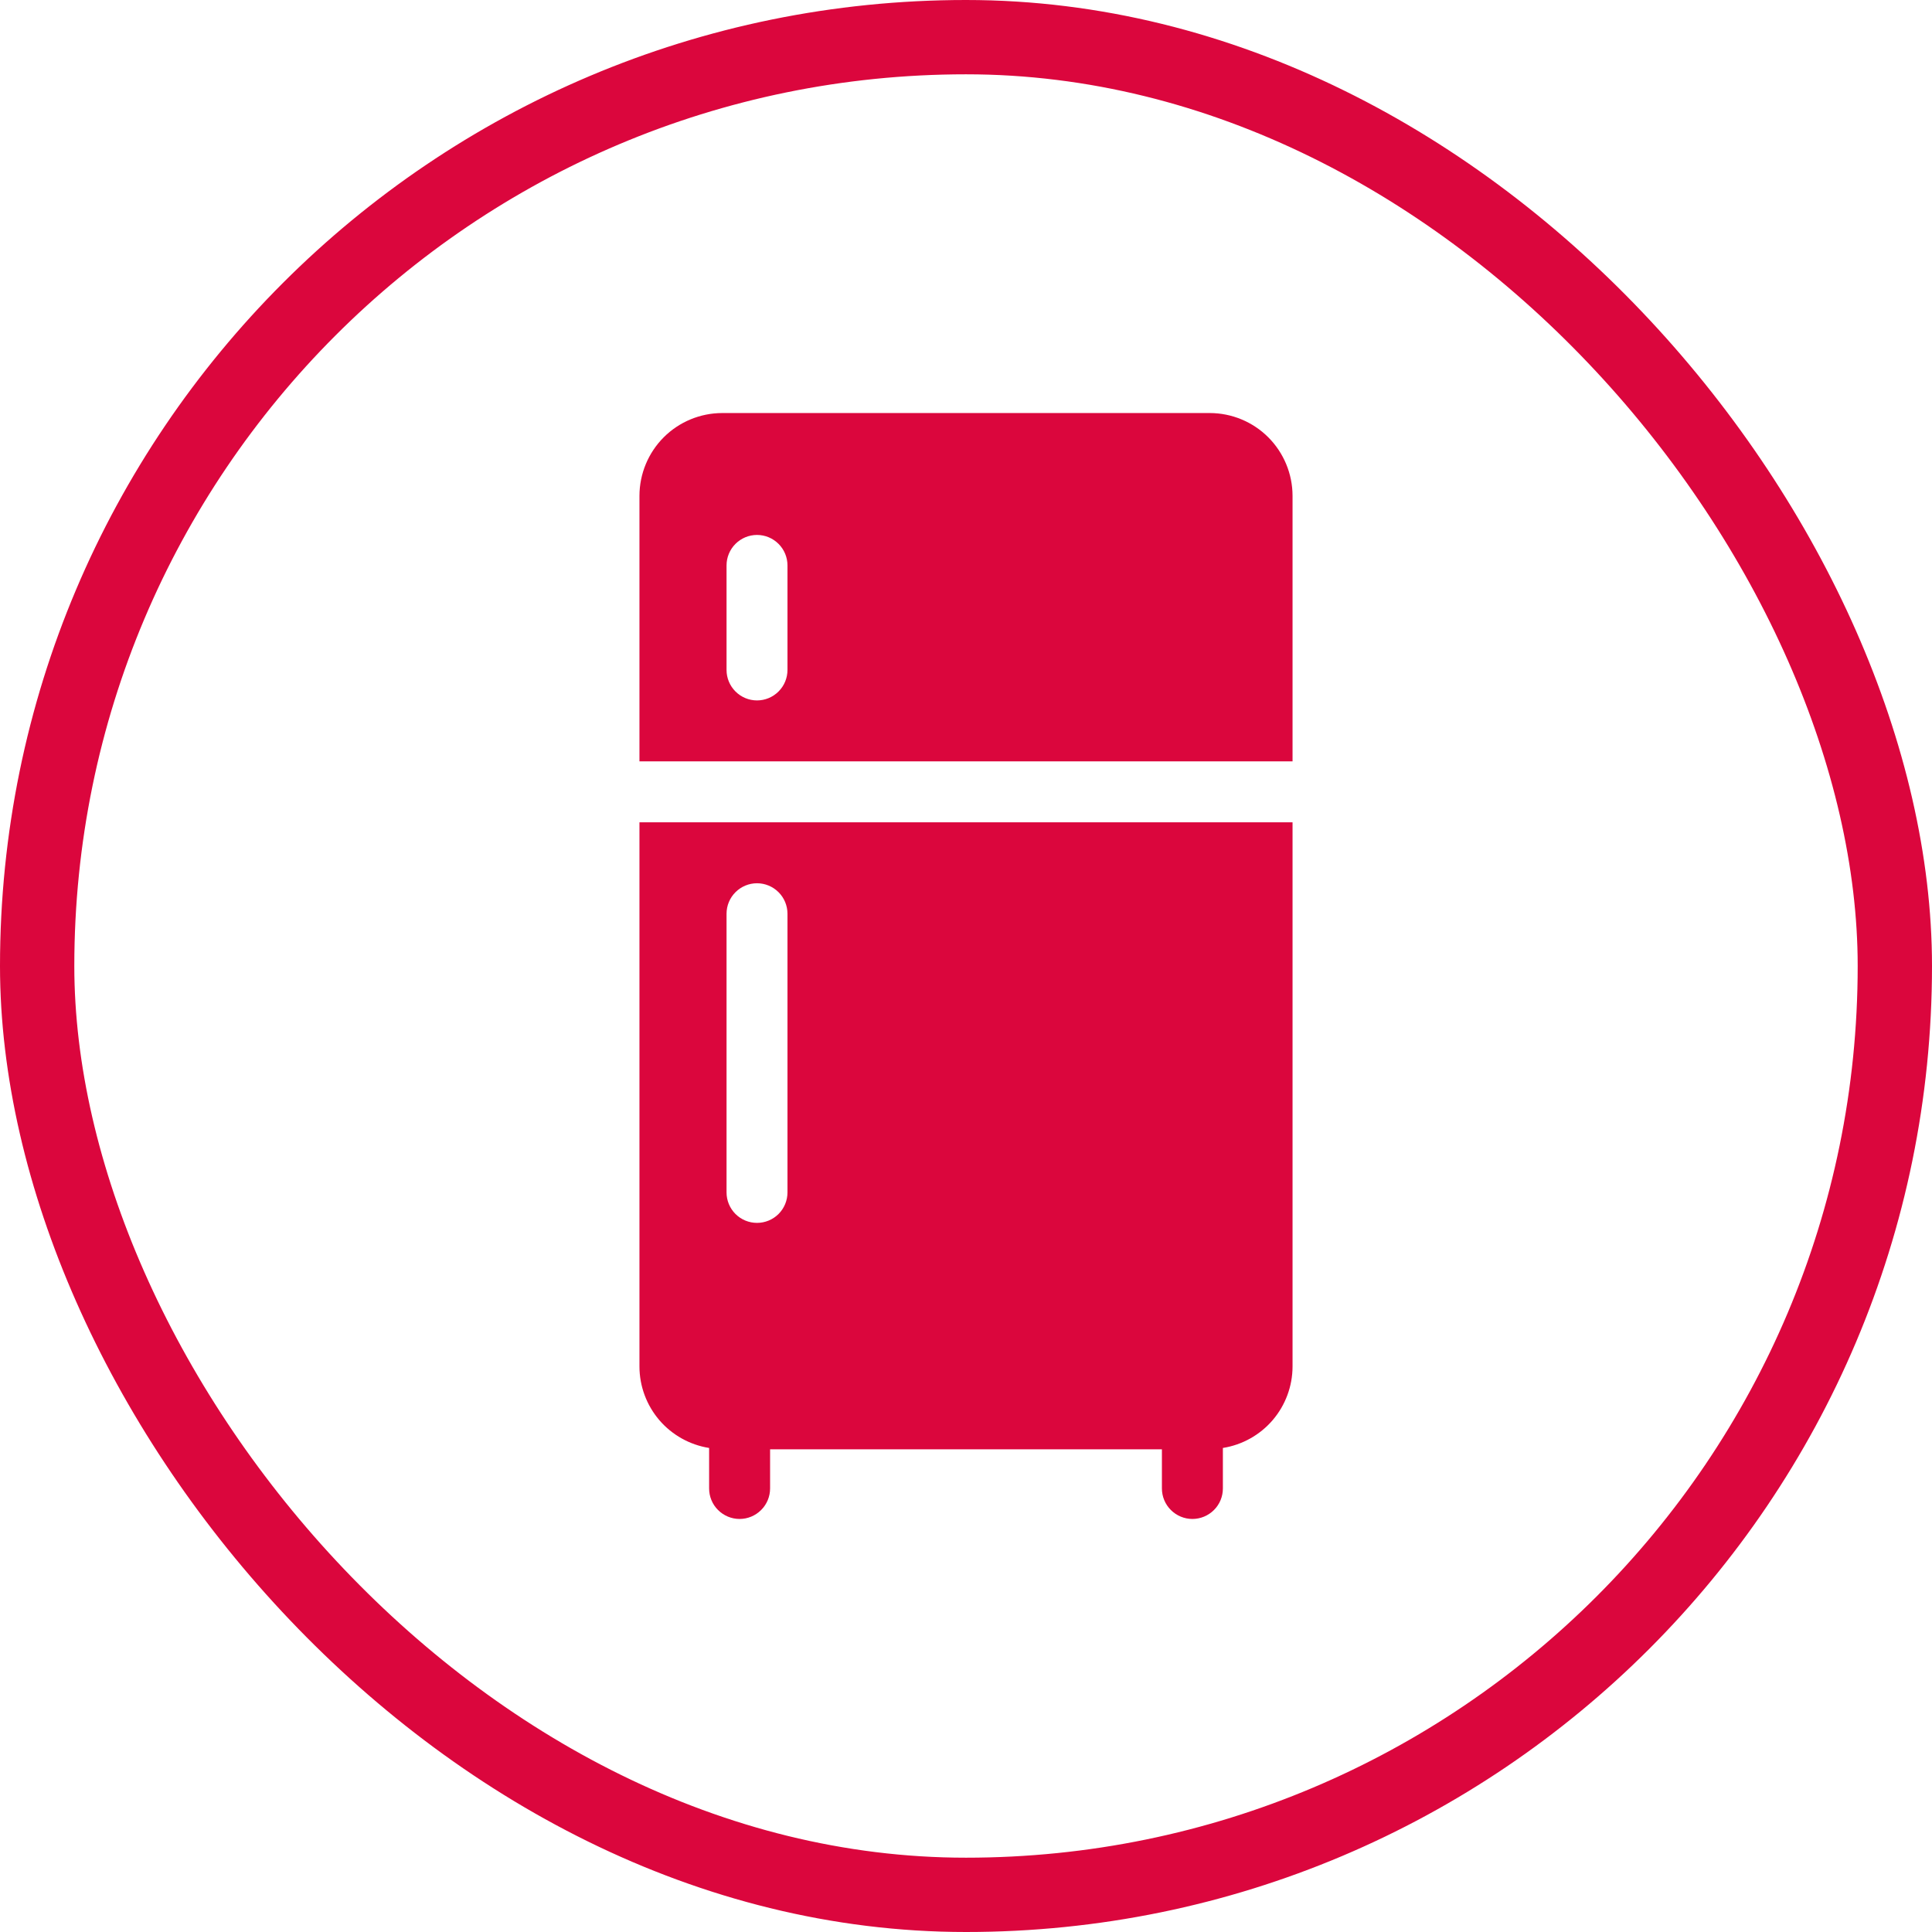
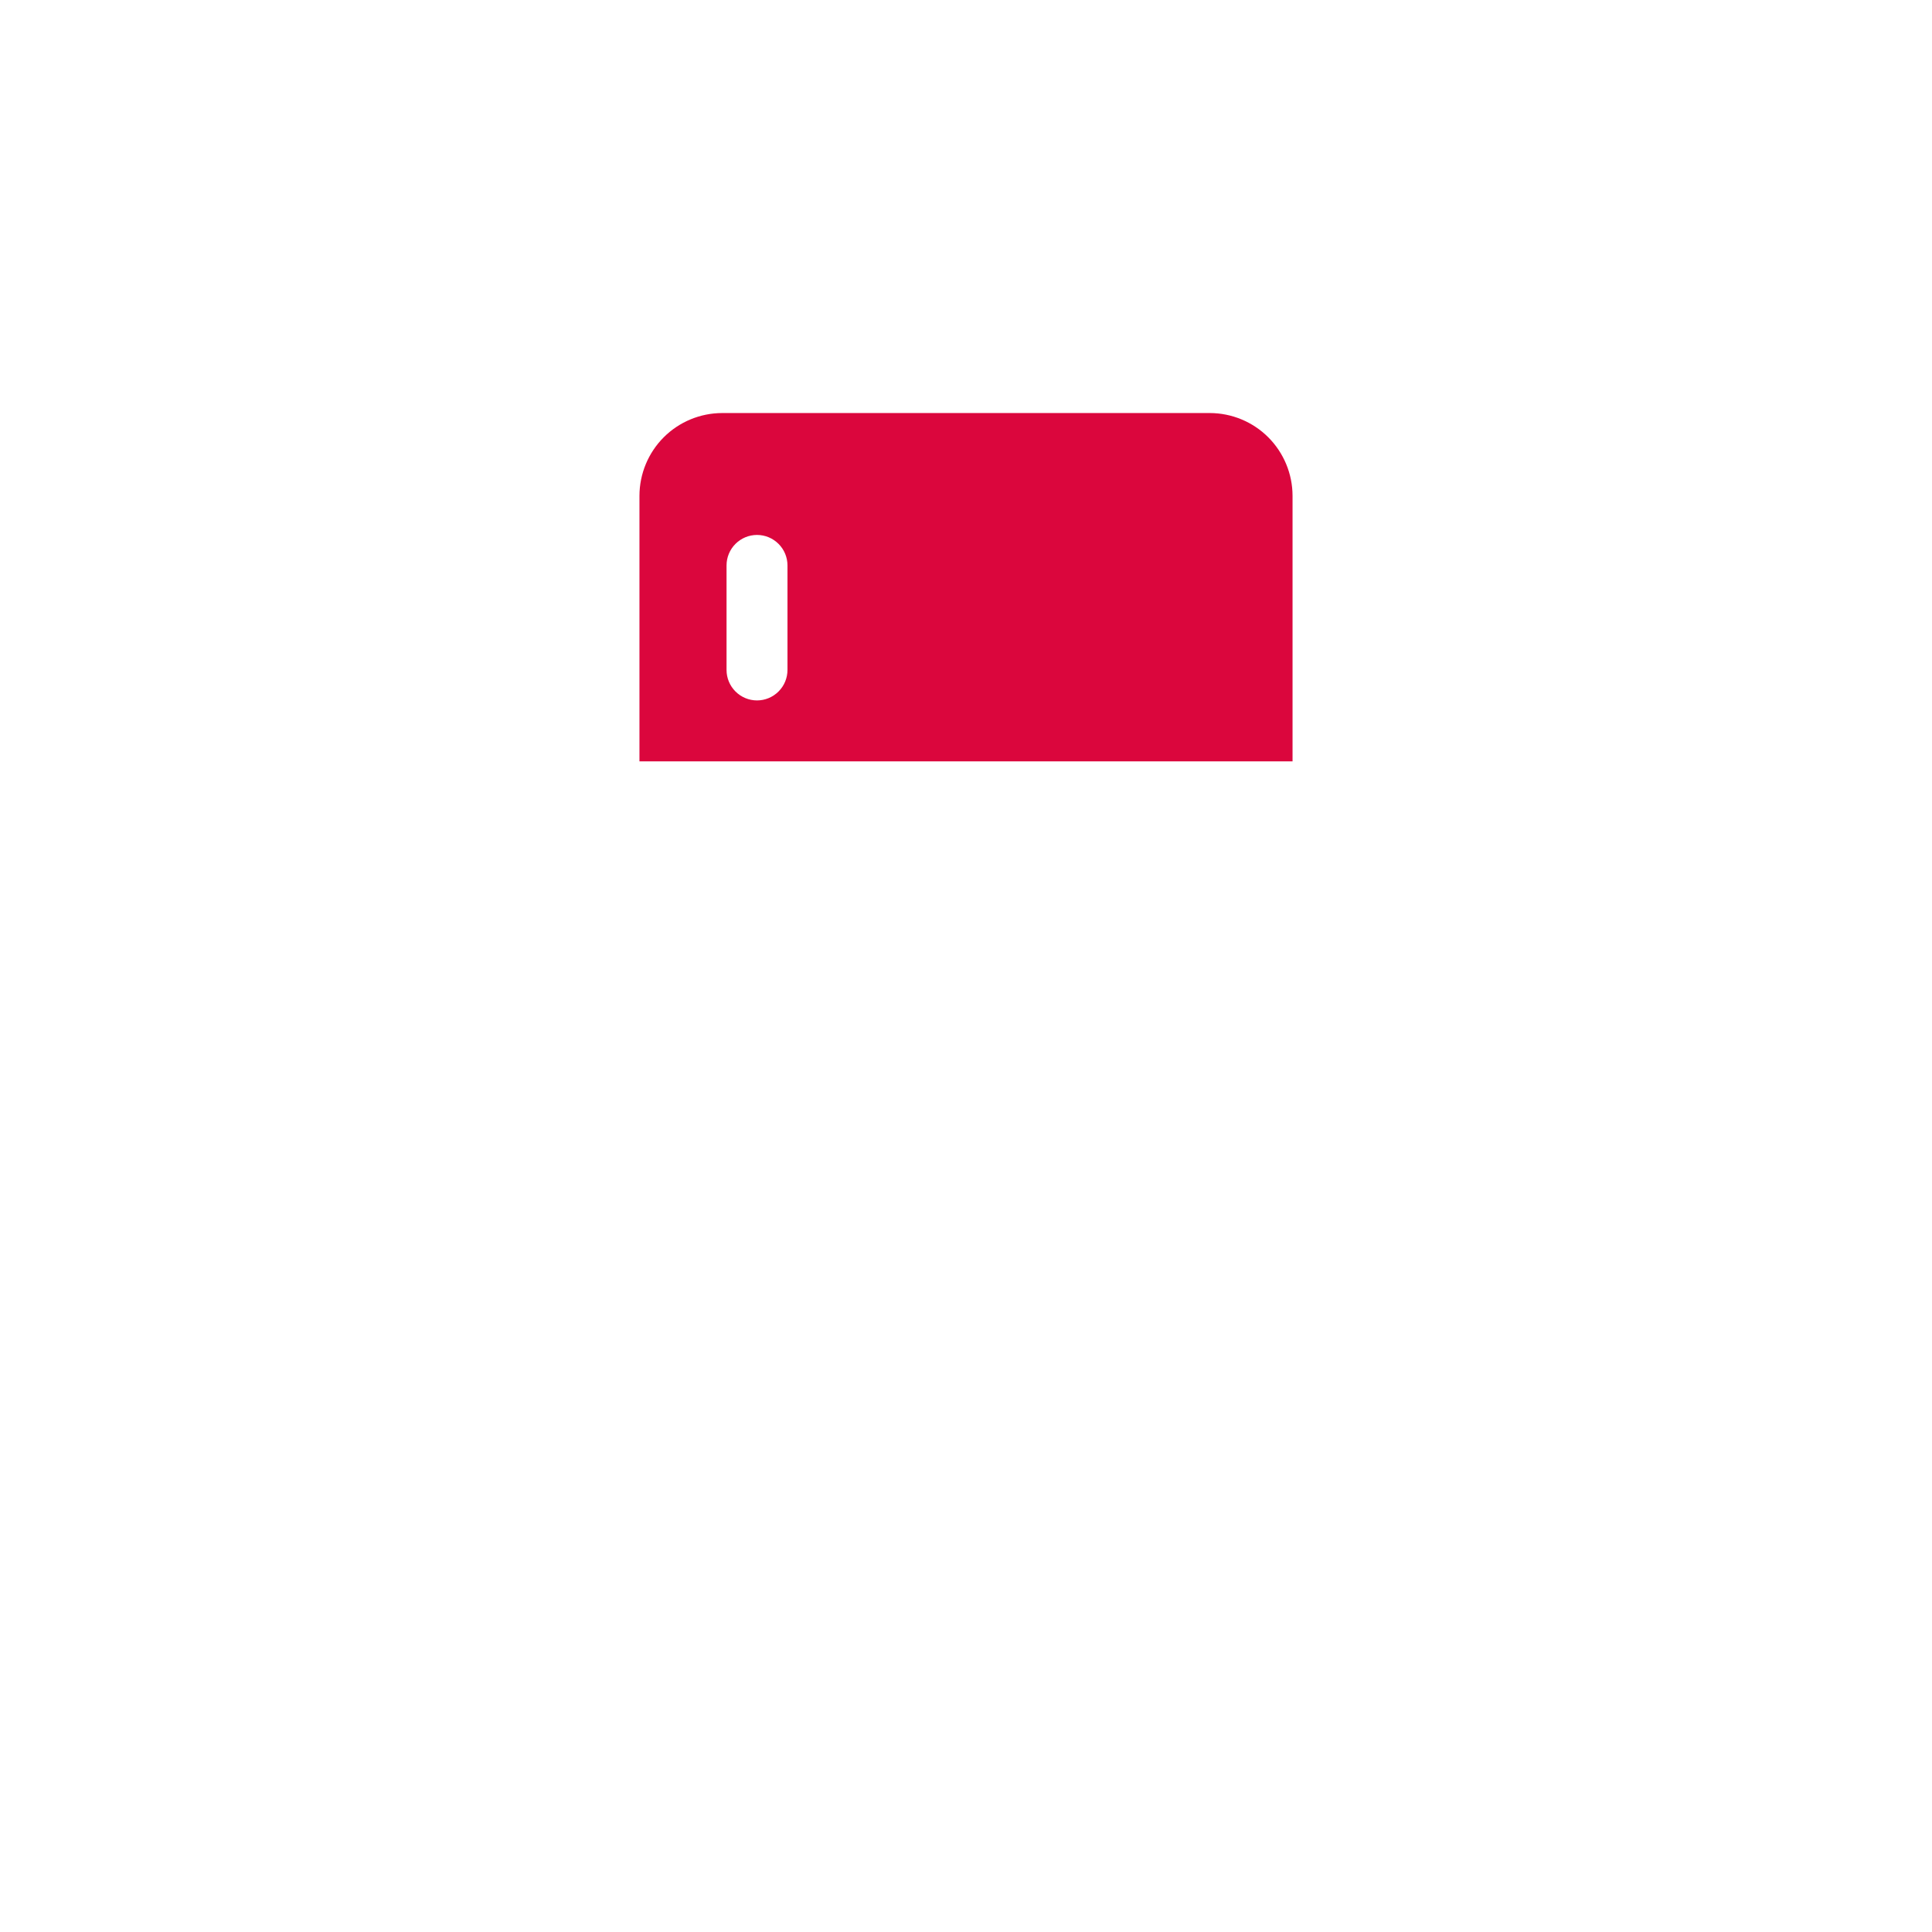
<svg xmlns="http://www.w3.org/2000/svg" width="52" height="52" viewBox="0 0 52 52" fill="none">
-   <rect x="1" y="1" width="50" height="50" rx="25" stroke="#DB063D" stroke-width="2" />
  <path d="M32.562 11.117H19.438C18.847 11.118 18.281 11.353 17.864 11.77C17.447 12.188 17.212 12.754 17.211 13.344V20.492H34.789V13.344C34.788 12.754 34.553 12.188 34.136 11.77C33.719 11.353 33.153 11.118 32.562 11.117ZM21.195 18.031C21.195 18.249 21.109 18.457 20.955 18.611C20.801 18.765 20.593 18.852 20.375 18.852C20.157 18.852 19.949 18.765 19.795 18.611C19.641 18.457 19.555 18.249 19.555 18.031V15.219C19.555 15.001 19.641 14.793 19.795 14.639C19.949 14.485 20.157 14.398 20.375 14.398C20.593 14.398 20.801 14.485 20.955 14.639C21.109 14.793 21.195 15.001 21.195 15.219V18.031Z" fill="#DB063D" />
-   <path d="M17.211 36.781C17.212 37.31 17.402 37.82 17.745 38.222C18.089 38.623 18.564 38.889 19.086 38.972V40.062C19.086 40.28 19.172 40.489 19.326 40.642C19.48 40.796 19.689 40.883 19.906 40.883C20.124 40.883 20.332 40.796 20.486 40.642C20.64 40.489 20.727 40.28 20.727 40.062V39.008H31.273V40.062C31.273 40.28 31.36 40.489 31.514 40.642C31.668 40.796 31.876 40.883 32.094 40.883C32.311 40.883 32.52 40.796 32.674 40.642C32.828 40.489 32.914 40.28 32.914 40.062V38.972C33.436 38.889 33.911 38.623 34.255 38.222C34.598 37.82 34.788 37.31 34.789 36.781V22.133H17.211V36.781ZM19.555 24.594C19.555 24.376 19.641 24.168 19.795 24.014C19.949 23.86 20.157 23.773 20.375 23.773C20.593 23.773 20.801 23.86 20.955 24.014C21.109 24.168 21.195 24.376 21.195 24.594V32.094C21.195 32.311 21.109 32.52 20.955 32.674C20.801 32.828 20.593 32.914 20.375 32.914C20.157 32.914 19.949 32.828 19.795 32.674C19.641 32.52 19.555 32.311 19.555 32.094V24.594Z" fill="#DB063D" />
</svg>